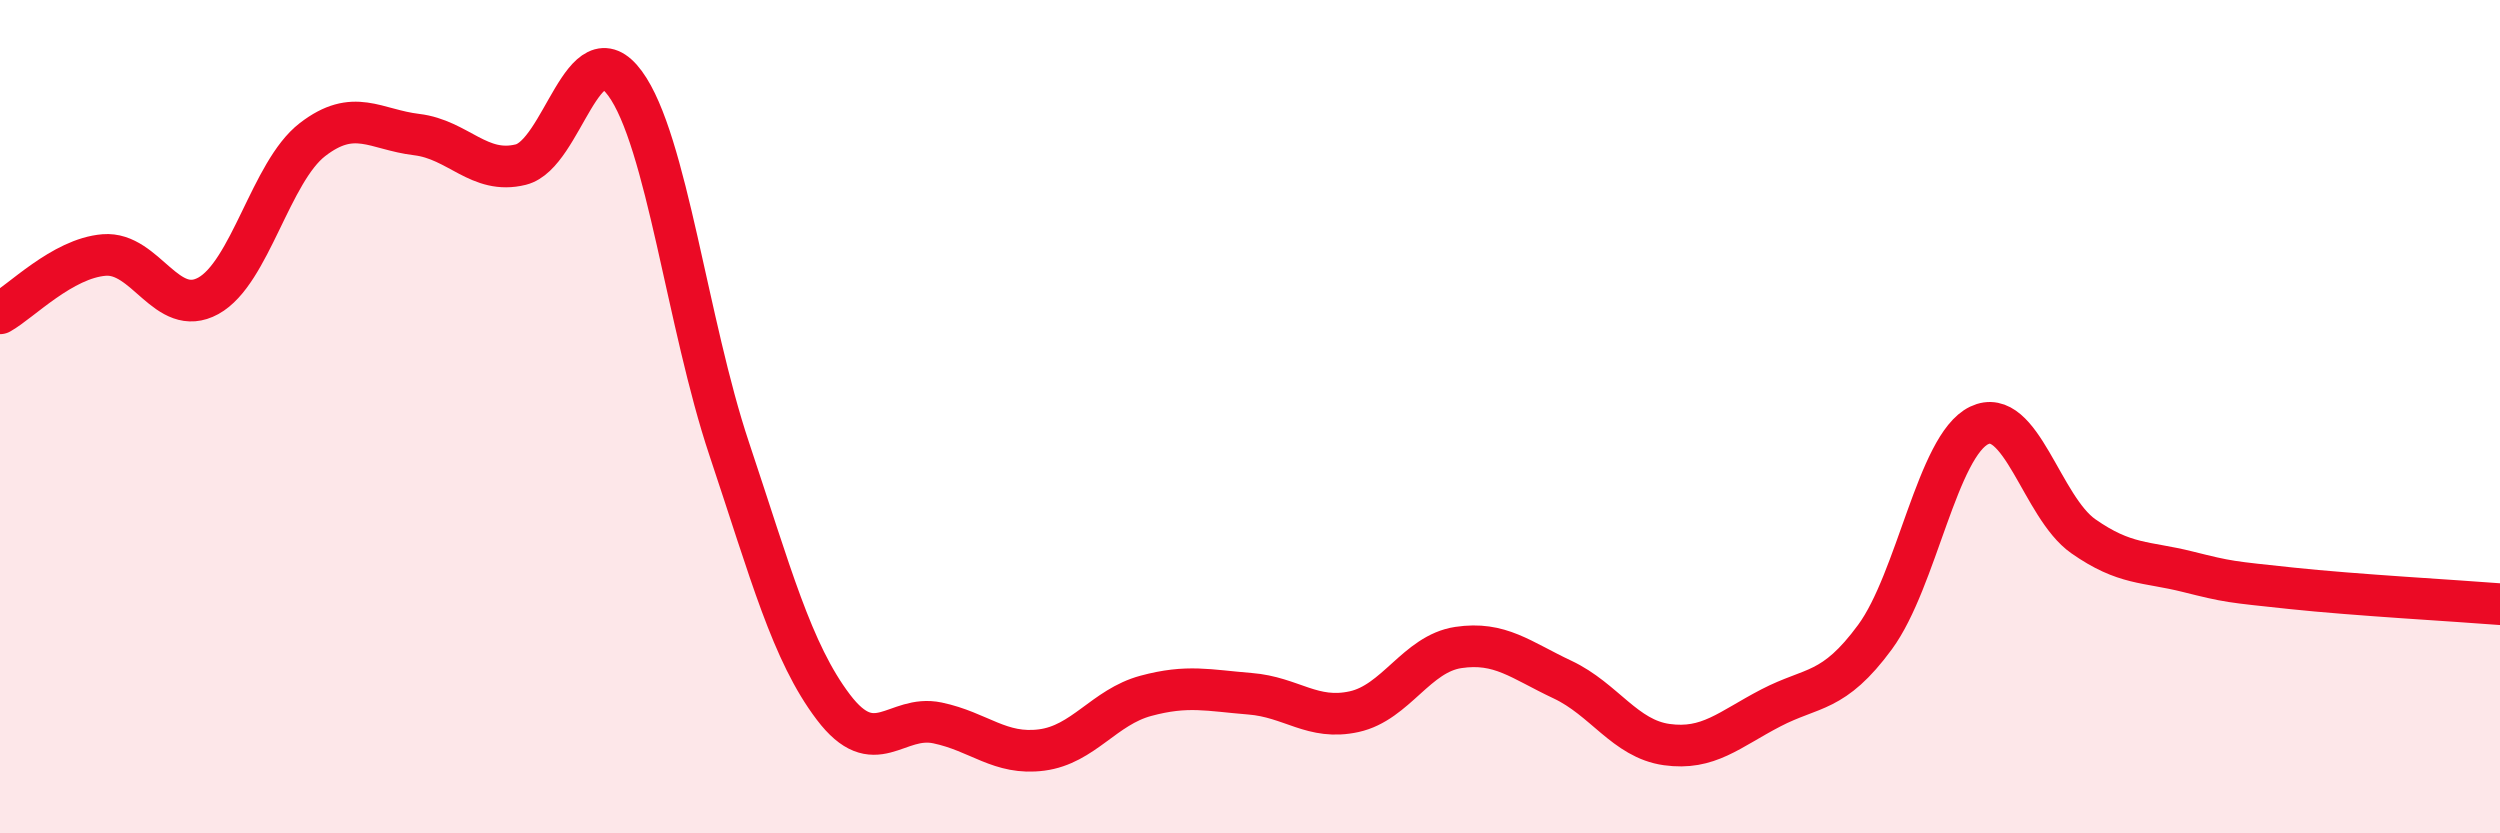
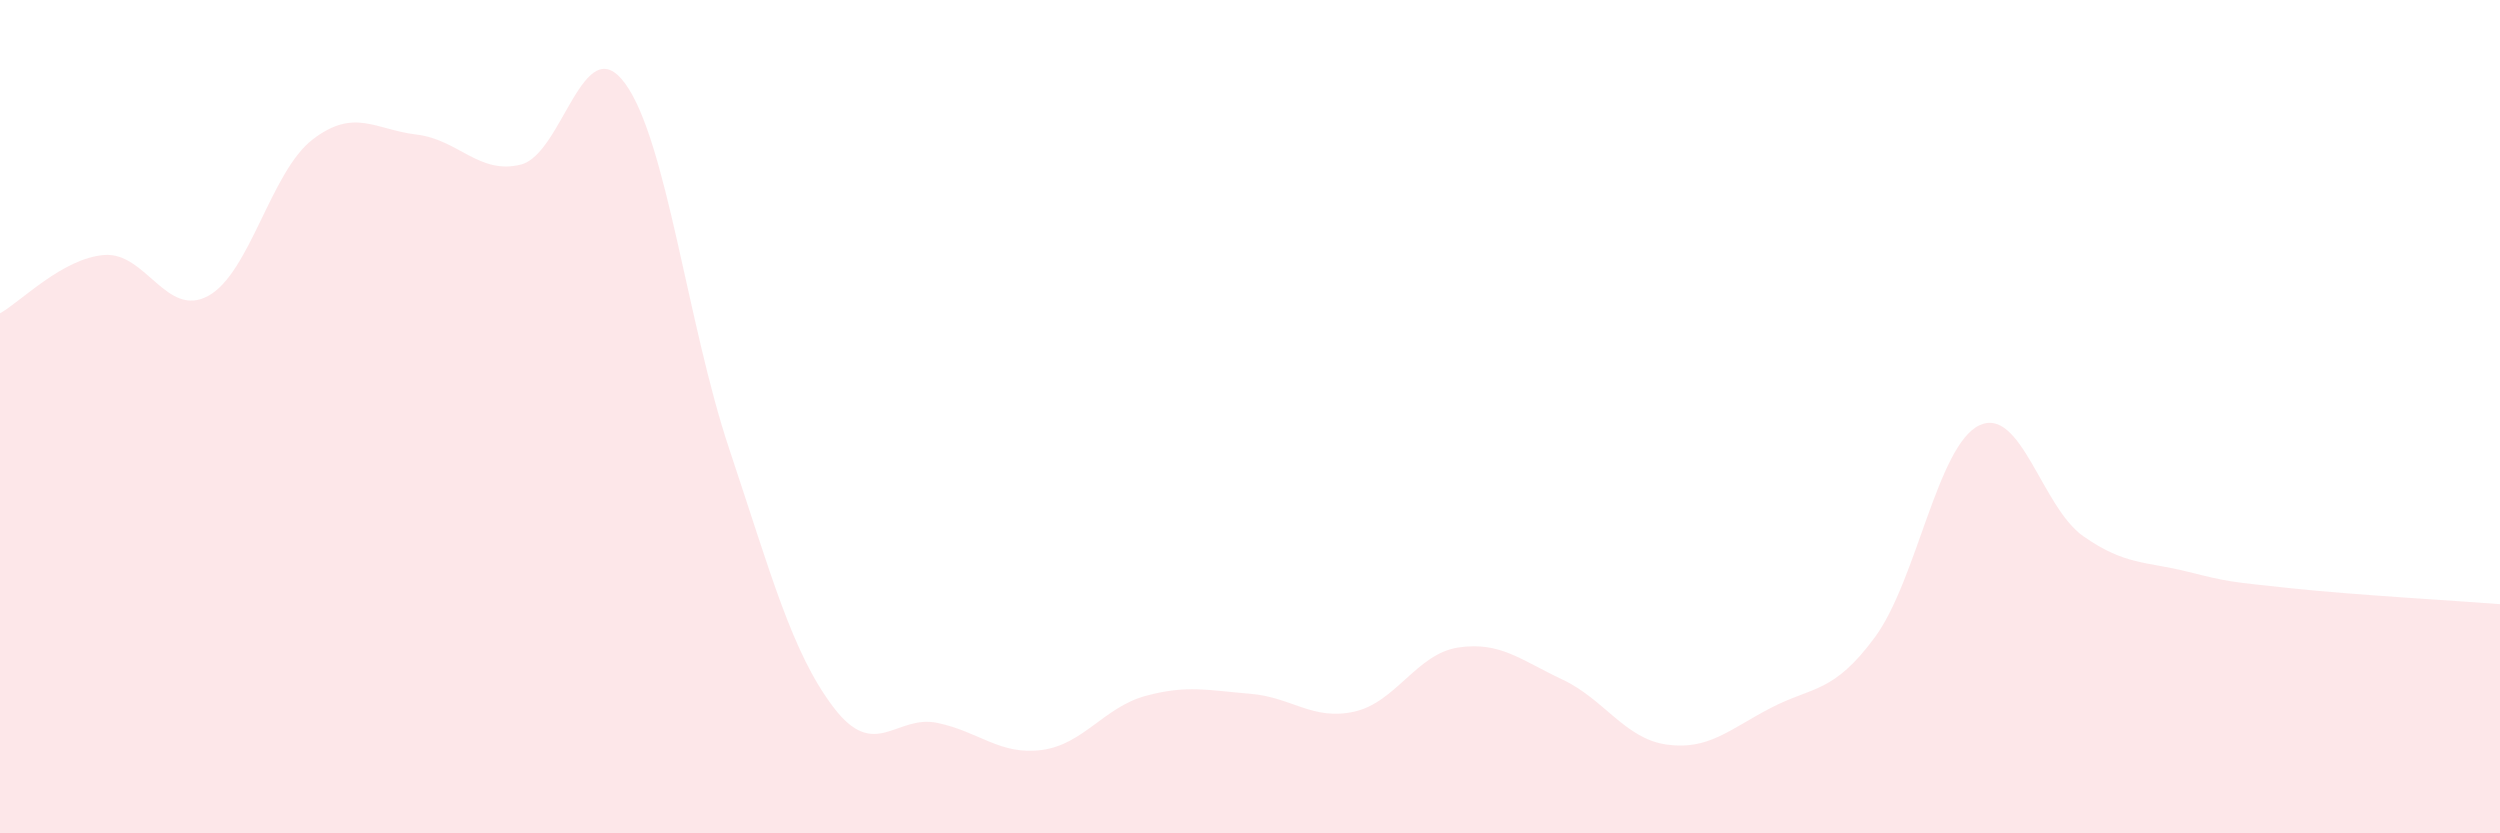
<svg xmlns="http://www.w3.org/2000/svg" width="60" height="20" viewBox="0 0 60 20">
  <path d="M 0,7.52 C 0.5,7.24 1.5,6.2 2.5,6.12 C 3.5,6.04 4,7.65 5,7.1 C 6,6.55 6.5,4.12 7.5,3.35 C 8.5,2.58 9,3.11 10,3.23 C 11,3.35 11.5,4.2 12.5,3.95 C 13.5,3.7 14,0.64 15,2 C 16,3.36 16.5,7.78 17.5,10.77 C 18.5,13.76 19,15.65 20,16.97 C 21,18.29 21.5,17.14 22.5,17.35 C 23.5,17.56 24,18.13 25,18 C 26,17.87 26.5,16.97 27.5,16.7 C 28.5,16.43 29,16.57 30,16.65 C 31,16.73 31.5,17.3 32.5,17.08 C 33.5,16.86 34,15.69 35,15.54 C 36,15.39 36.5,15.84 37.5,16.31 C 38.5,16.78 39,17.73 40,17.87 C 41,18.01 41.5,17.51 42.5,16.99 C 43.5,16.47 44,16.65 45,15.29 C 46,13.93 46.5,10.69 47.5,10.21 C 48.5,9.73 49,12.17 50,12.87 C 51,13.57 51.5,13.47 52.5,13.72 C 53.5,13.97 53.5,13.96 55,14.12 C 56.5,14.28 59,14.42 60,14.5L60 20L0 20Z" fill="#EB0A25" opacity="0.1" stroke-linecap="round" stroke-linejoin="round" />
-   <path d="M 0,7.52 C 0.5,7.24 1.5,6.2 2.5,6.12 C 3.5,6.04 4,7.65 5,7.1 C 6,6.55 6.5,4.12 7.5,3.35 C 8.5,2.58 9,3.11 10,3.23 C 11,3.35 11.5,4.2 12.5,3.95 C 13.5,3.7 14,0.64 15,2 C 16,3.36 16.5,7.78 17.5,10.77 C 18.5,13.76 19,15.65 20,16.97 C 21,18.29 21.5,17.14 22.5,17.35 C 23.5,17.56 24,18.13 25,18 C 26,17.87 26.5,16.97 27.5,16.7 C 28.5,16.43 29,16.57 30,16.65 C 31,16.73 31.5,17.3 32.5,17.08 C 33.5,16.86 34,15.69 35,15.54 C 36,15.39 36.5,15.84 37.5,16.31 C 38.5,16.78 39,17.73 40,17.87 C 41,18.01 41.5,17.51 42.5,16.99 C 43.5,16.47 44,16.65 45,15.29 C 46,13.93 46.5,10.69 47.5,10.21 C 48.5,9.73 49,12.17 50,12.87 C 51,13.57 51.5,13.47 52.5,13.72 C 53.5,13.97 53.5,13.96 55,14.12 C 56.5,14.28 59,14.42 60,14.5" stroke="#EB0A25" stroke-width="1" fill="none" stroke-linecap="round" stroke-linejoin="round" />
</svg>